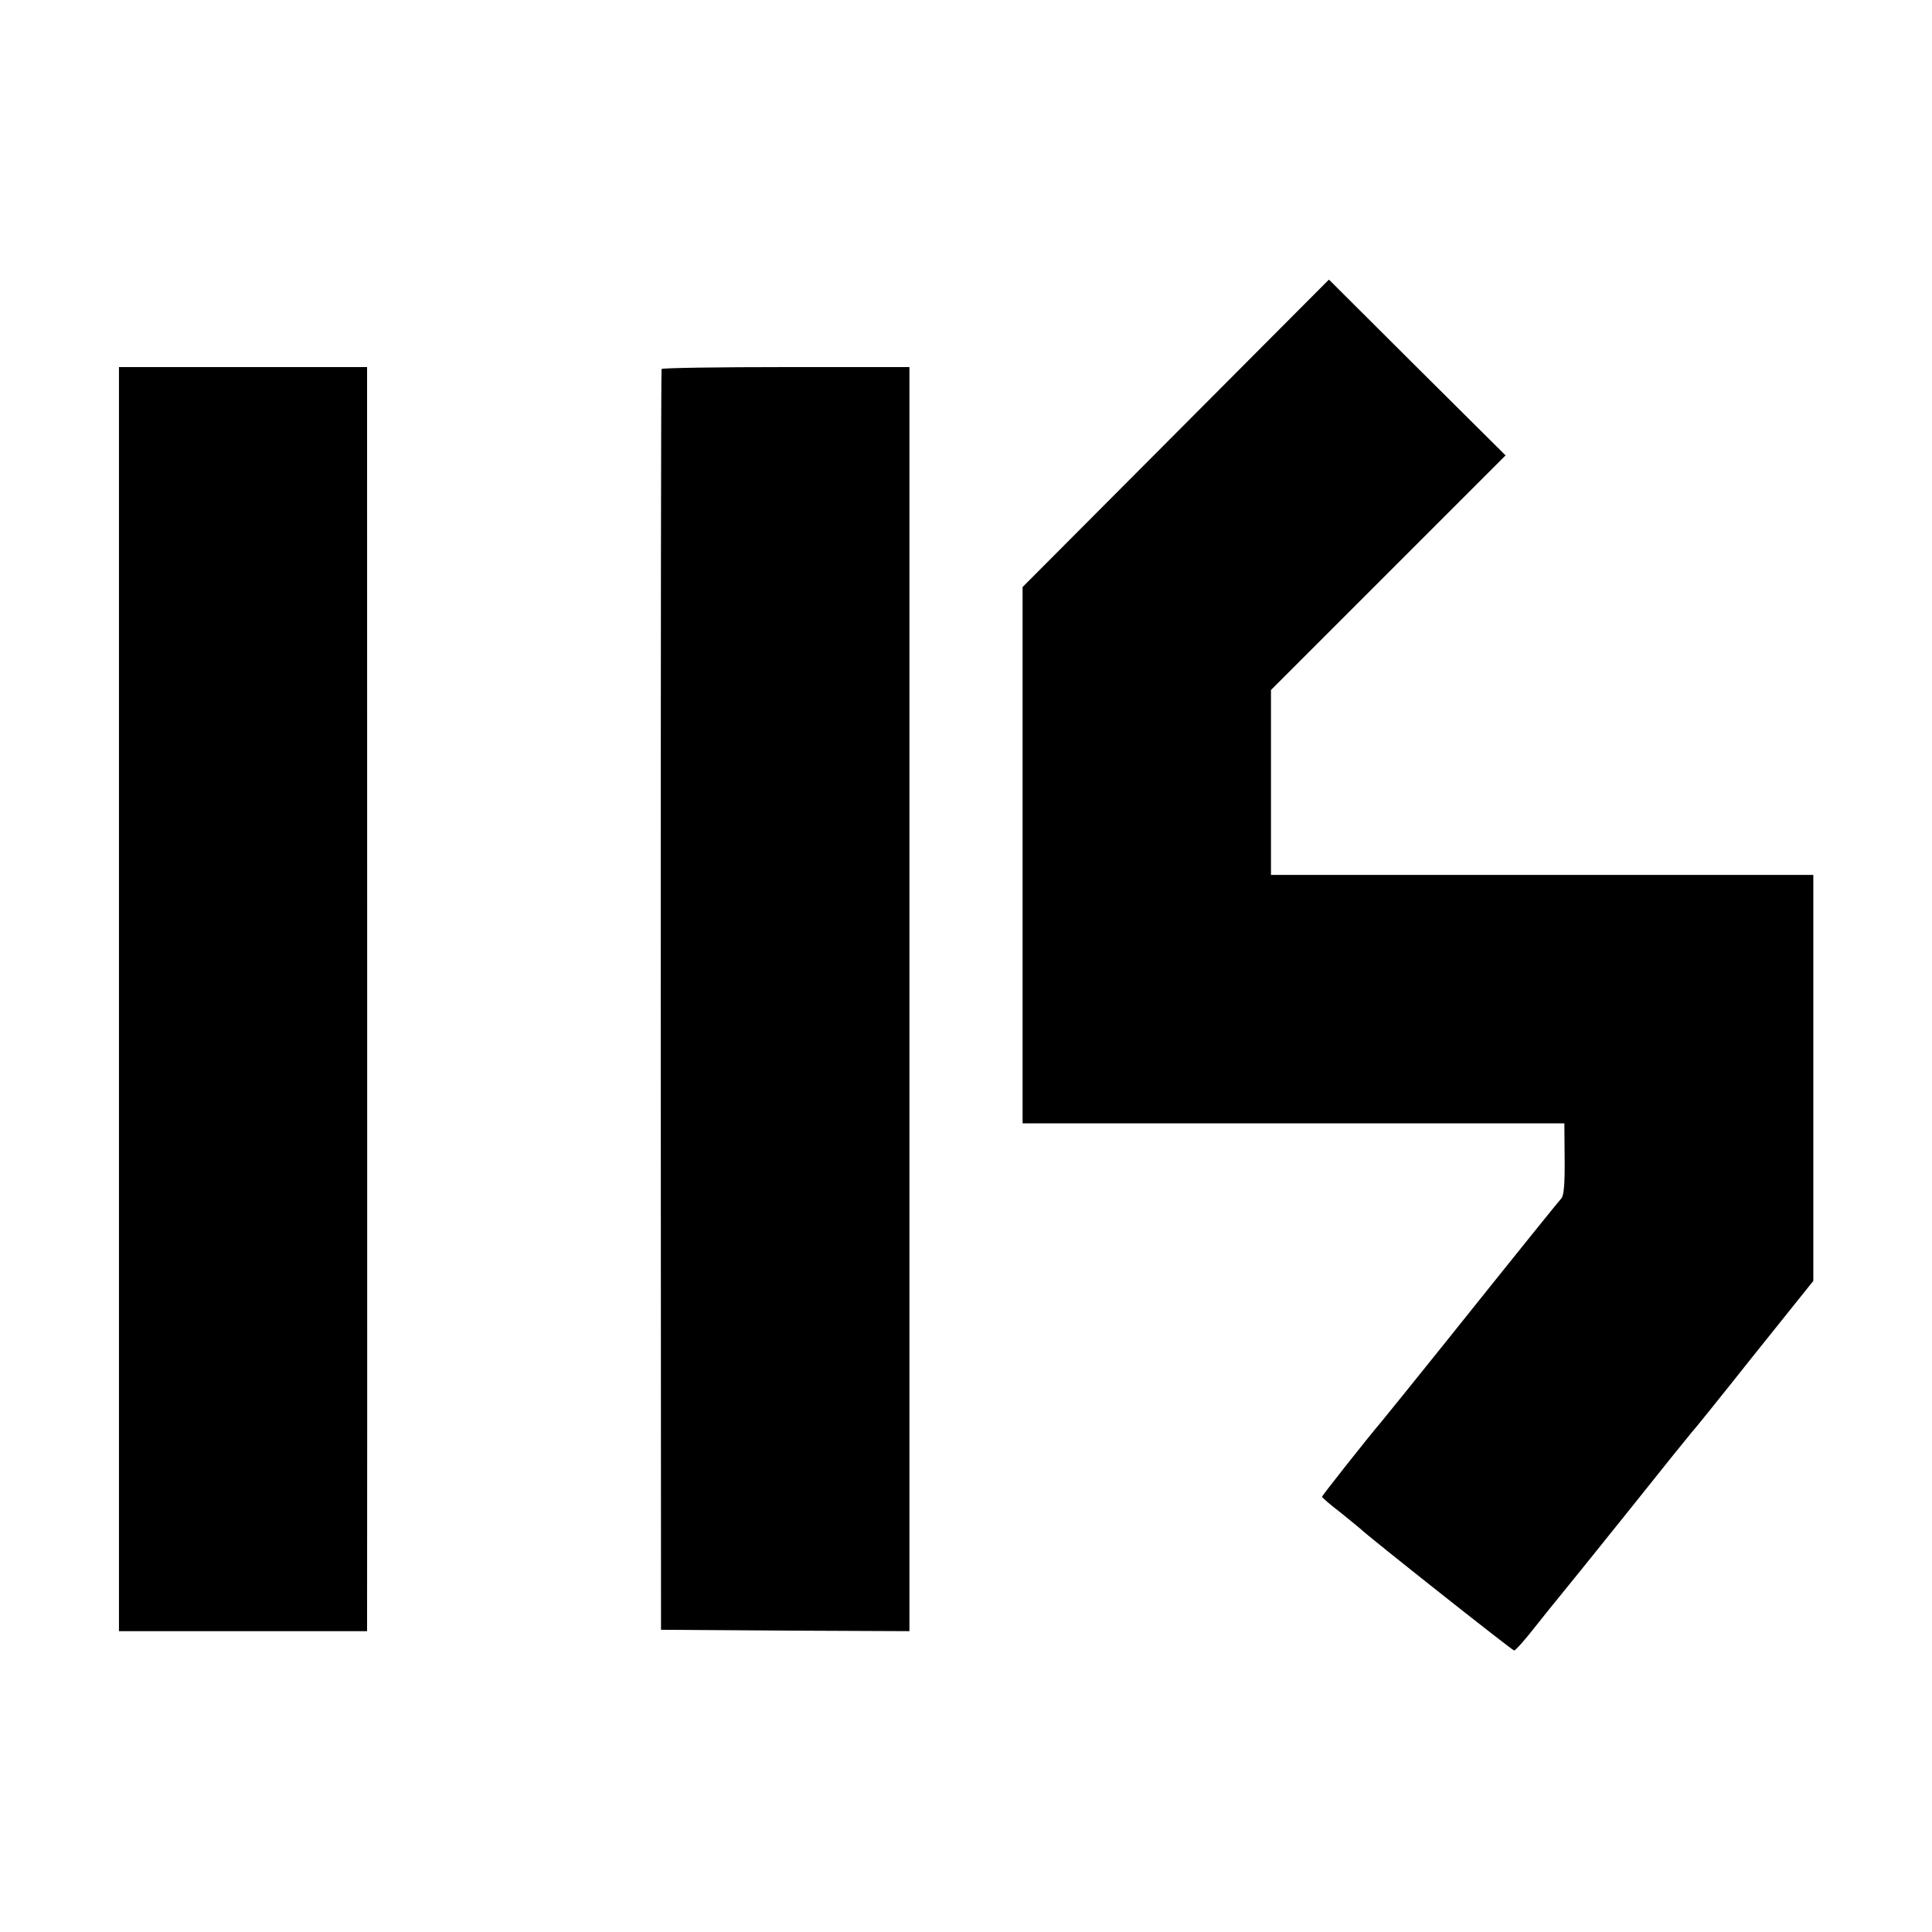
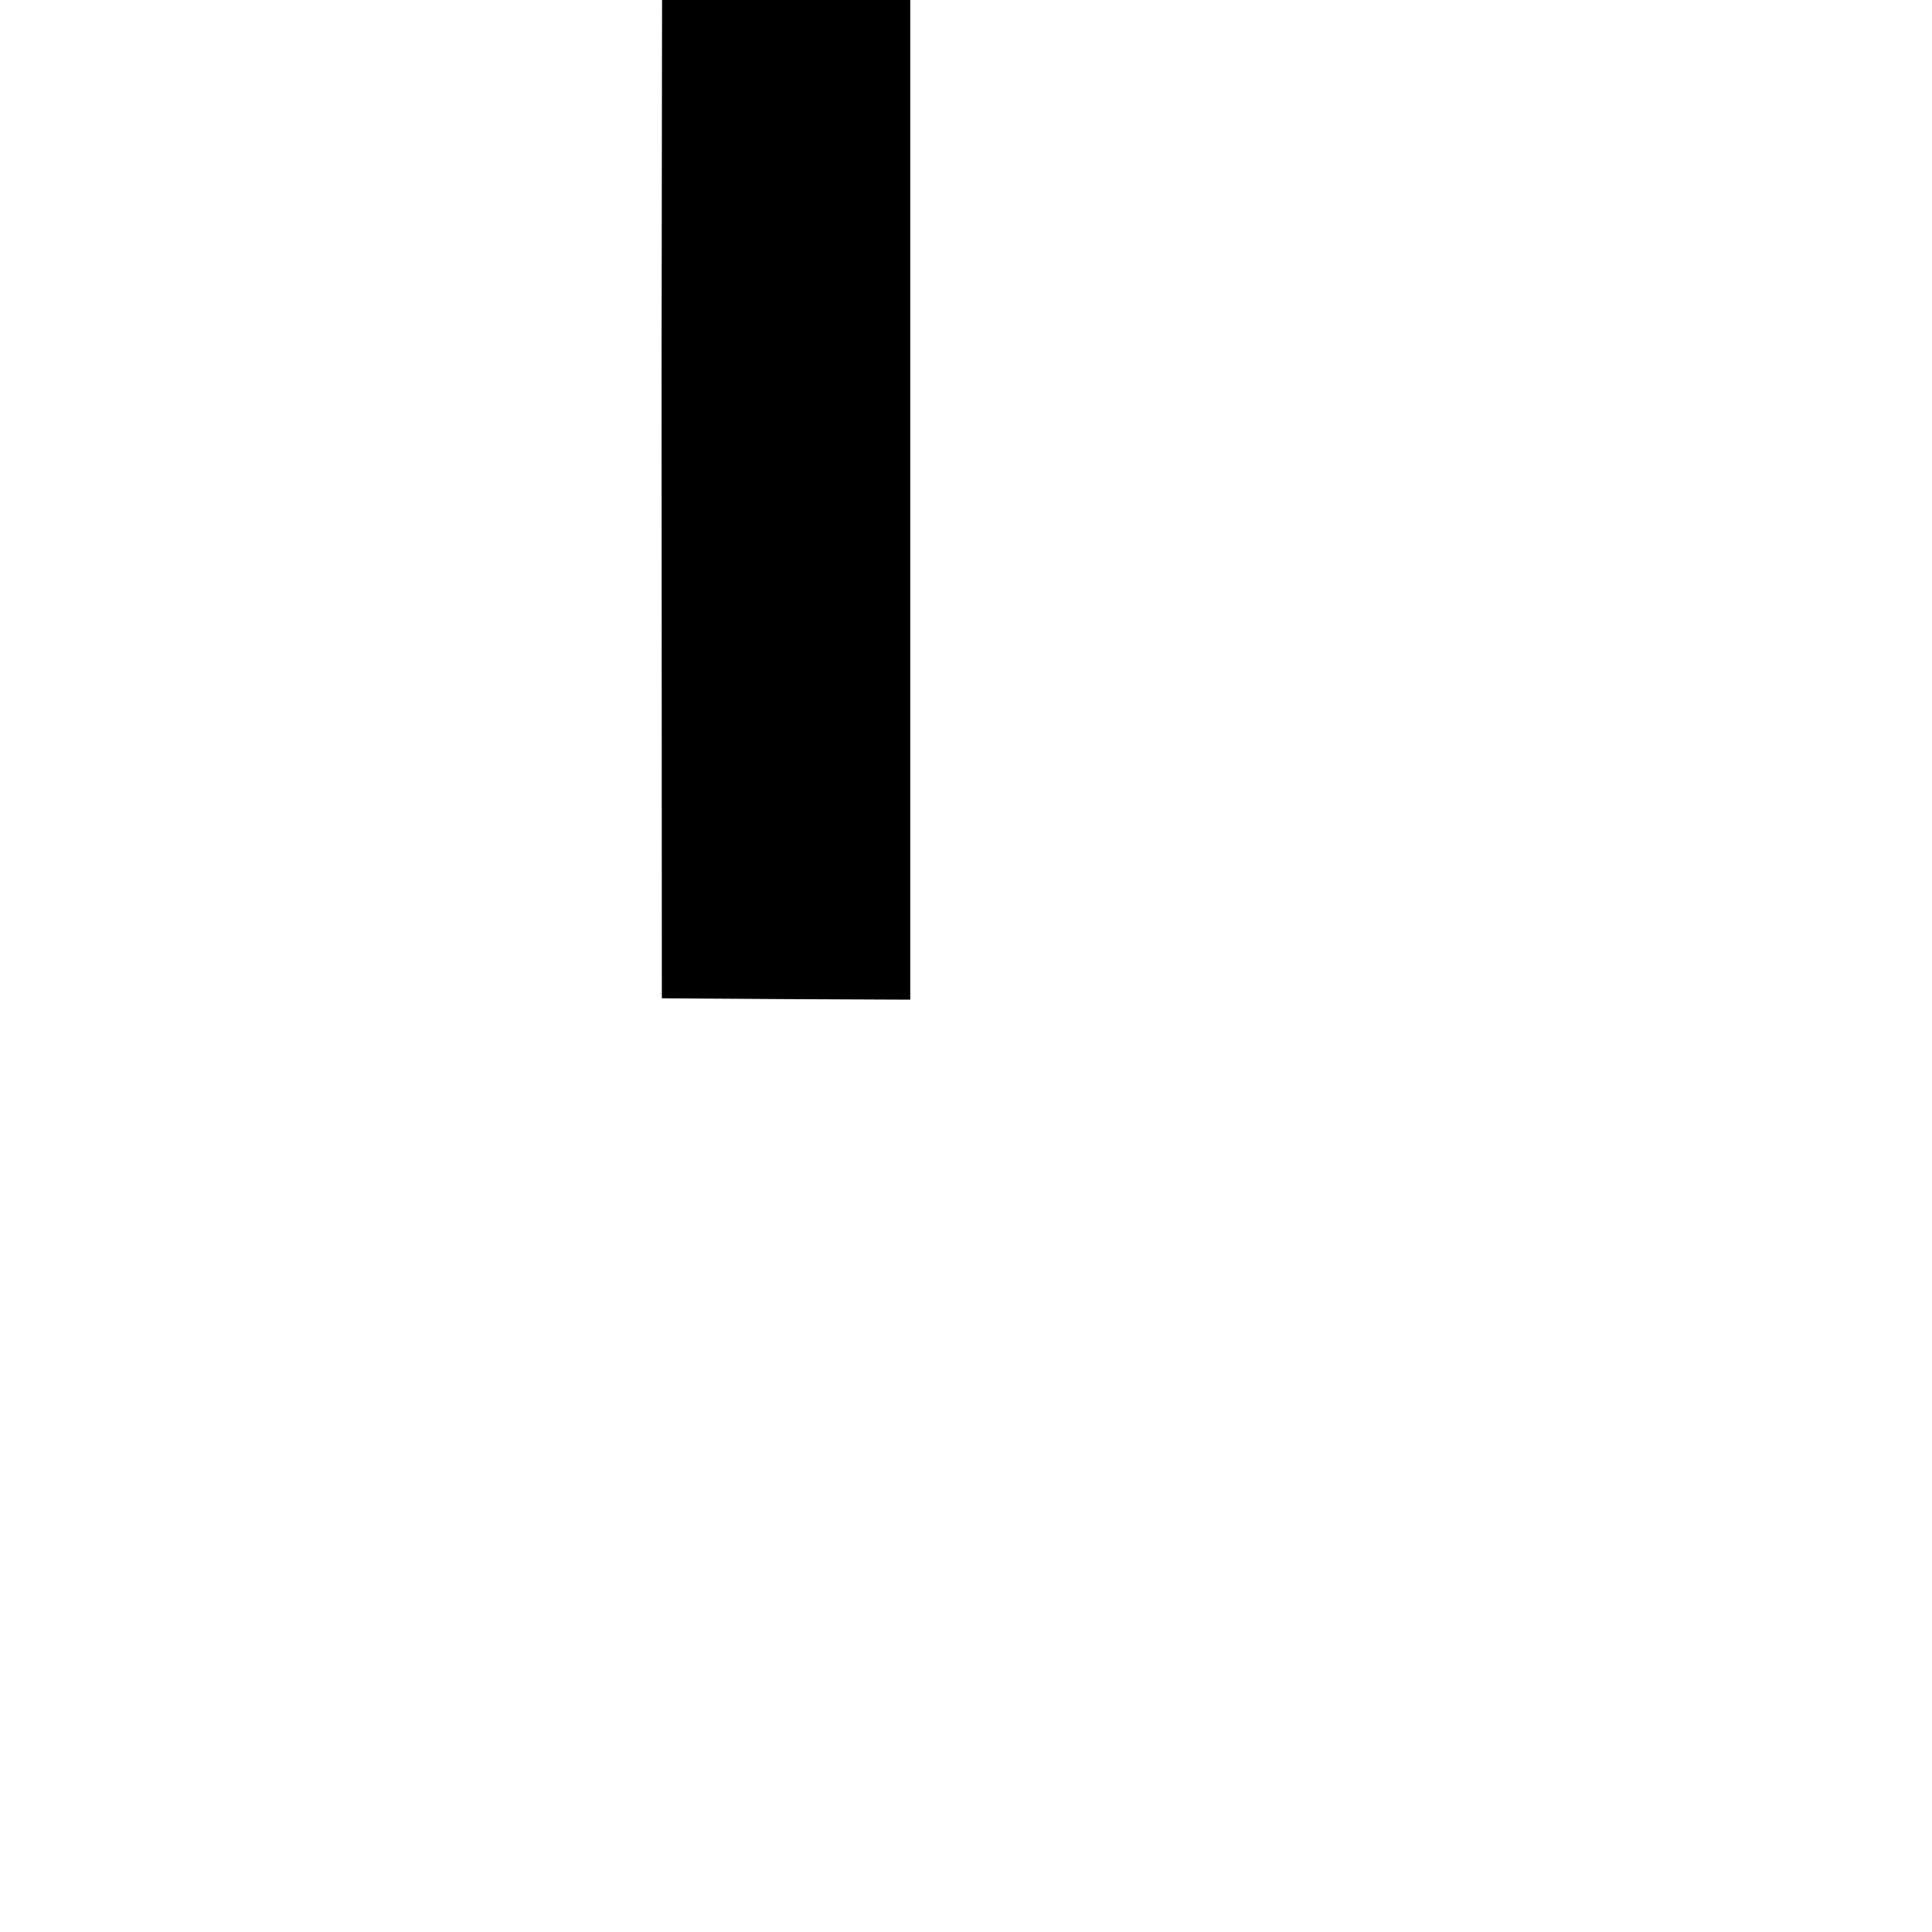
<svg xmlns="http://www.w3.org/2000/svg" version="1.0" width="700pt" height="700pt" viewBox="0 0 700 700" preserveAspectRatio="xMidYMid meet">
  <g transform="translate(0,700) scale(0.1,-0.1)" fill="#000000" stroke="none">
-     <path d="M4260 5430 l-555 -557 0 -971 0 -972 981 0 982 0 1 -129 c1 -91 -3 -134 -12 -143 -13 -15 -109 -133 -421 -523 -115 -143 -218 -271 -230 -285 -56 -66 -216 -269 -216 -273 0 -3 30 -29 68 -58 37 -30 69 -56 72 -59 20 -21 549 -440 556 -440 5 0 38 37 74 83 36 45 74 93 86 107 12 14 124 153 250 310 125 157 230 287 233 290 4 3 104 127 223 277 l218 272 0 735 0 736 -983 0 -982 0 0 335 0 335 425 425 425 425 -320 318 -320 319 -555 -557z" />
-     <path d="M431 3380 l0 -2290 449 0 450 0 0 23 c1 25 0 4400 0 4495 l0 62 -450 0 -449 0 0 -2290z" />
-     <path d="M2397 5663 c-2 -5 -3 -1034 -3 -2288 l1 -2280 450 -3 450 -2 0 2290 0 2290 -447 0 c-246 0 -449 -3 -451 -7z" />
+     <path d="M2397 5663 l1 -2280 450 -3 450 -2 0 2290 0 2290 -447 0 c-246 0 -449 -3 -451 -7z" />
  </g>
</svg>